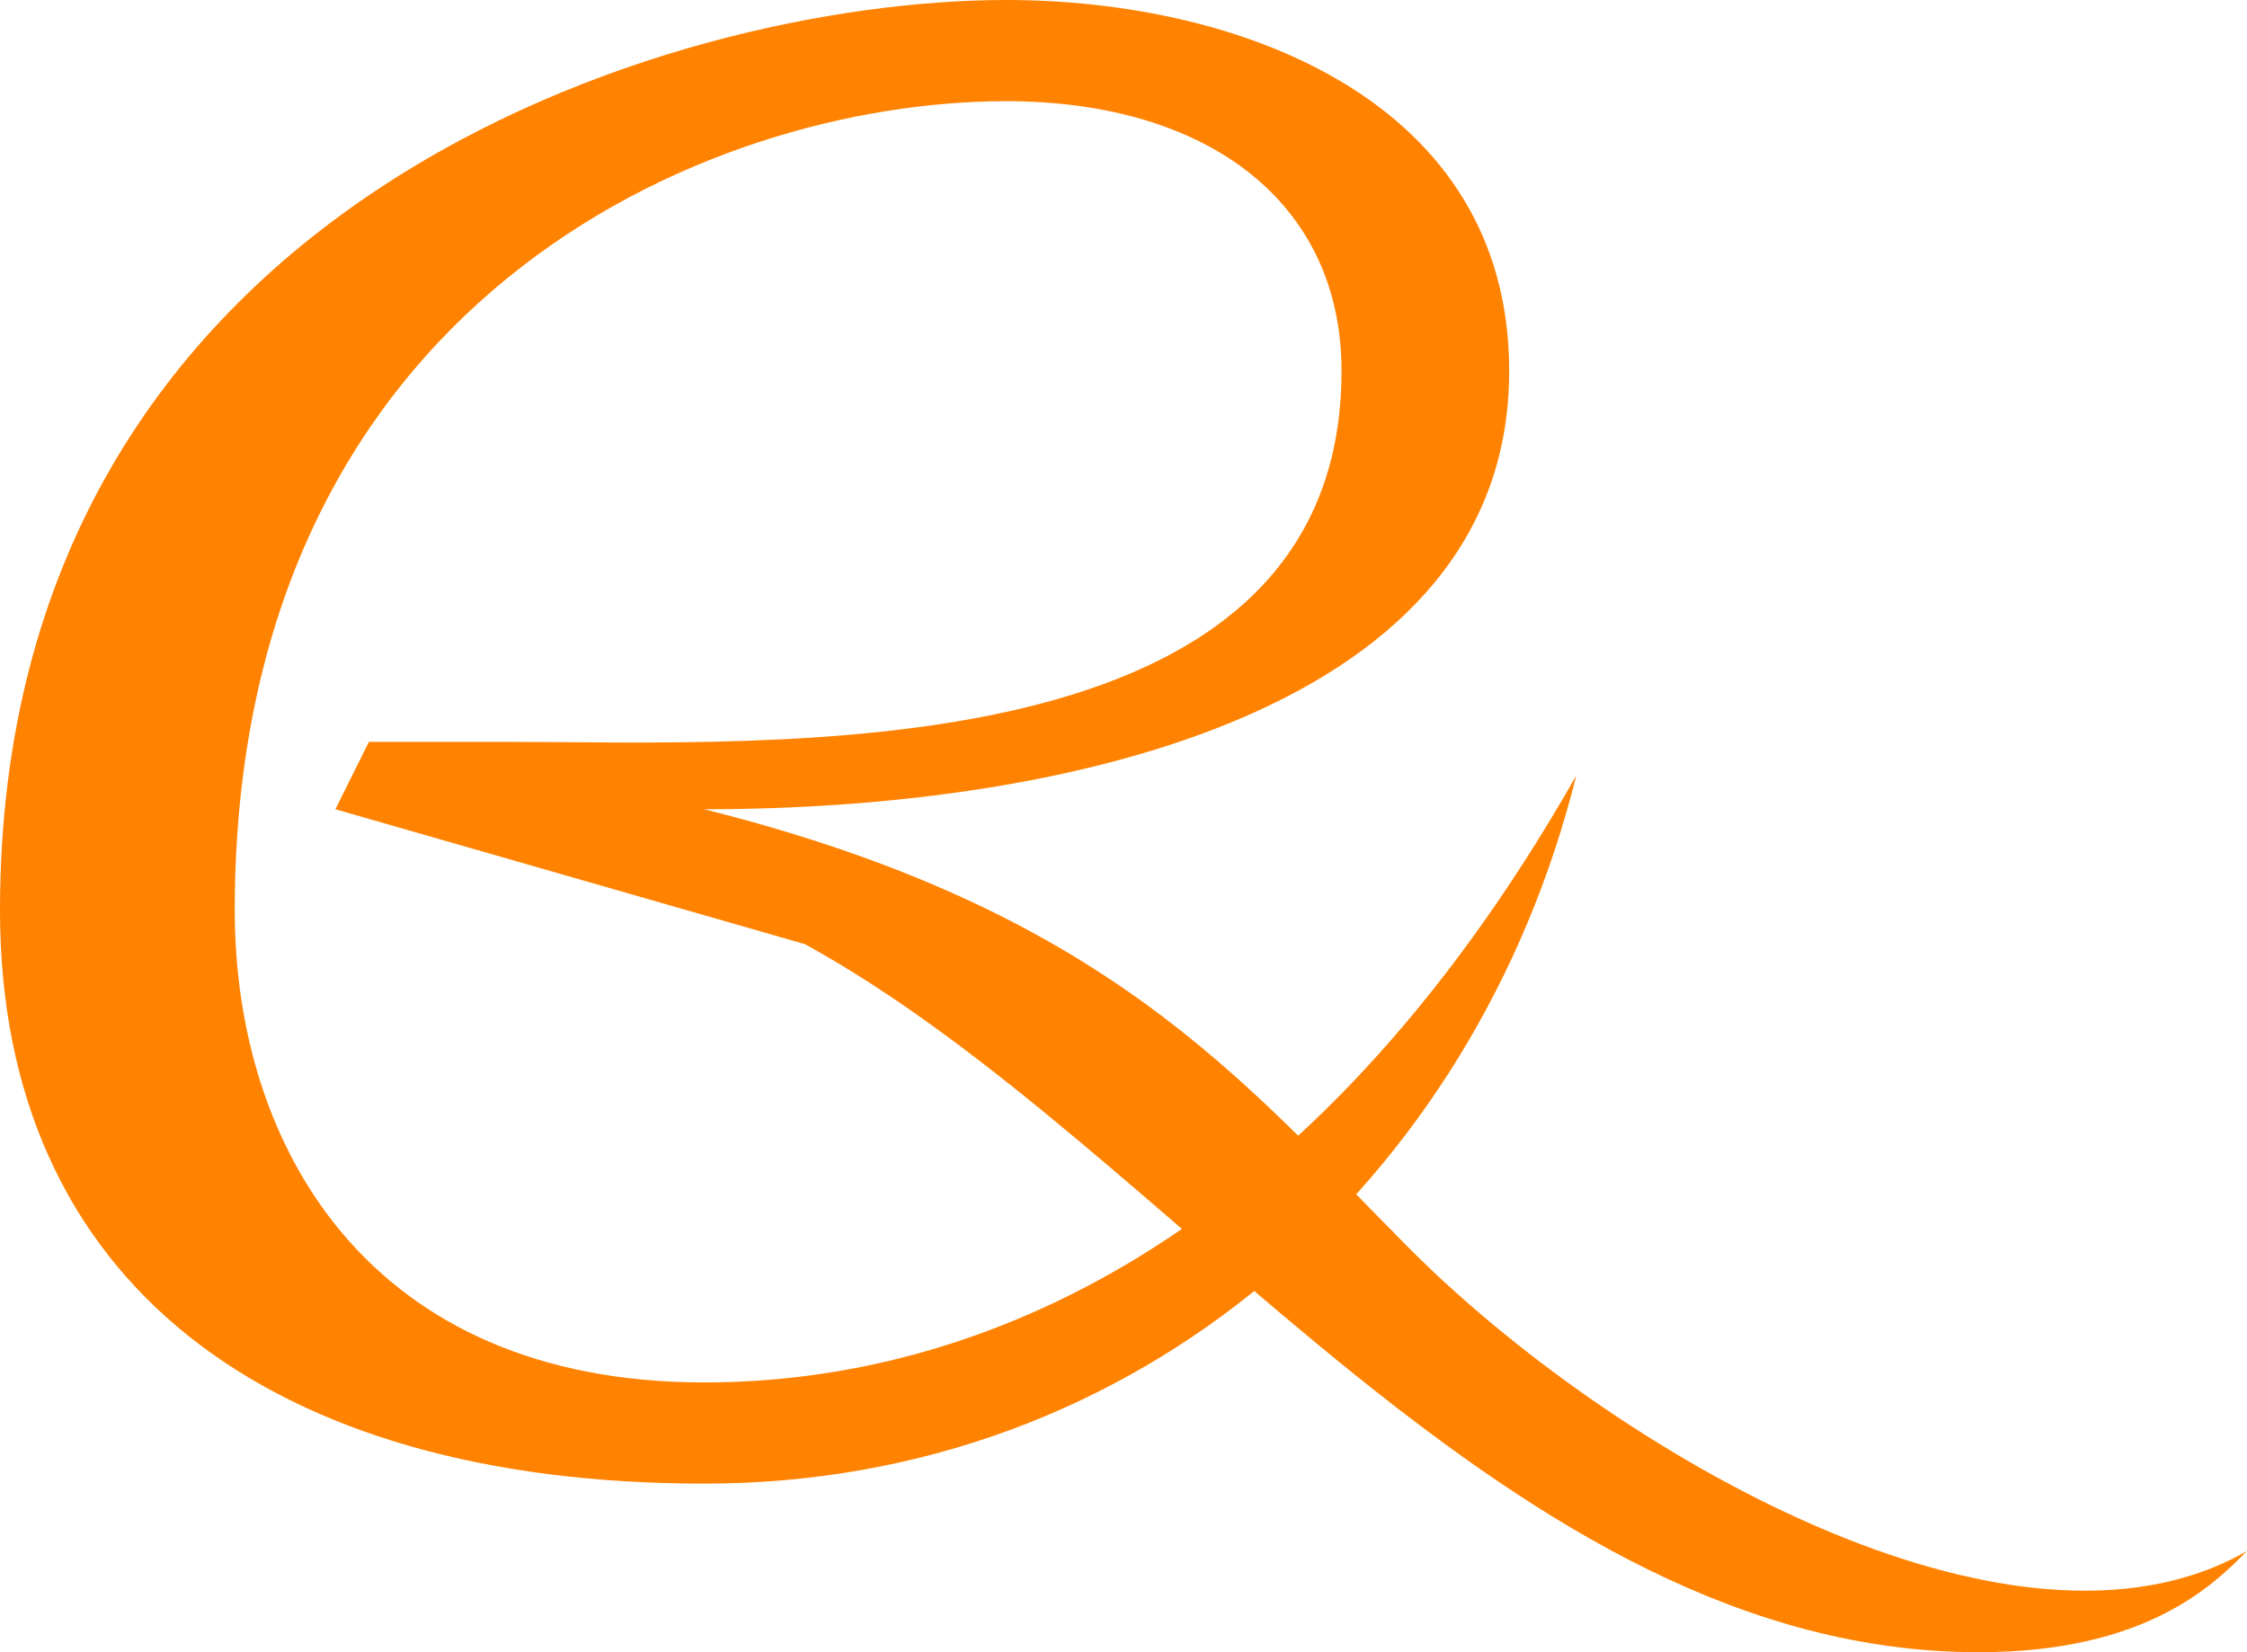
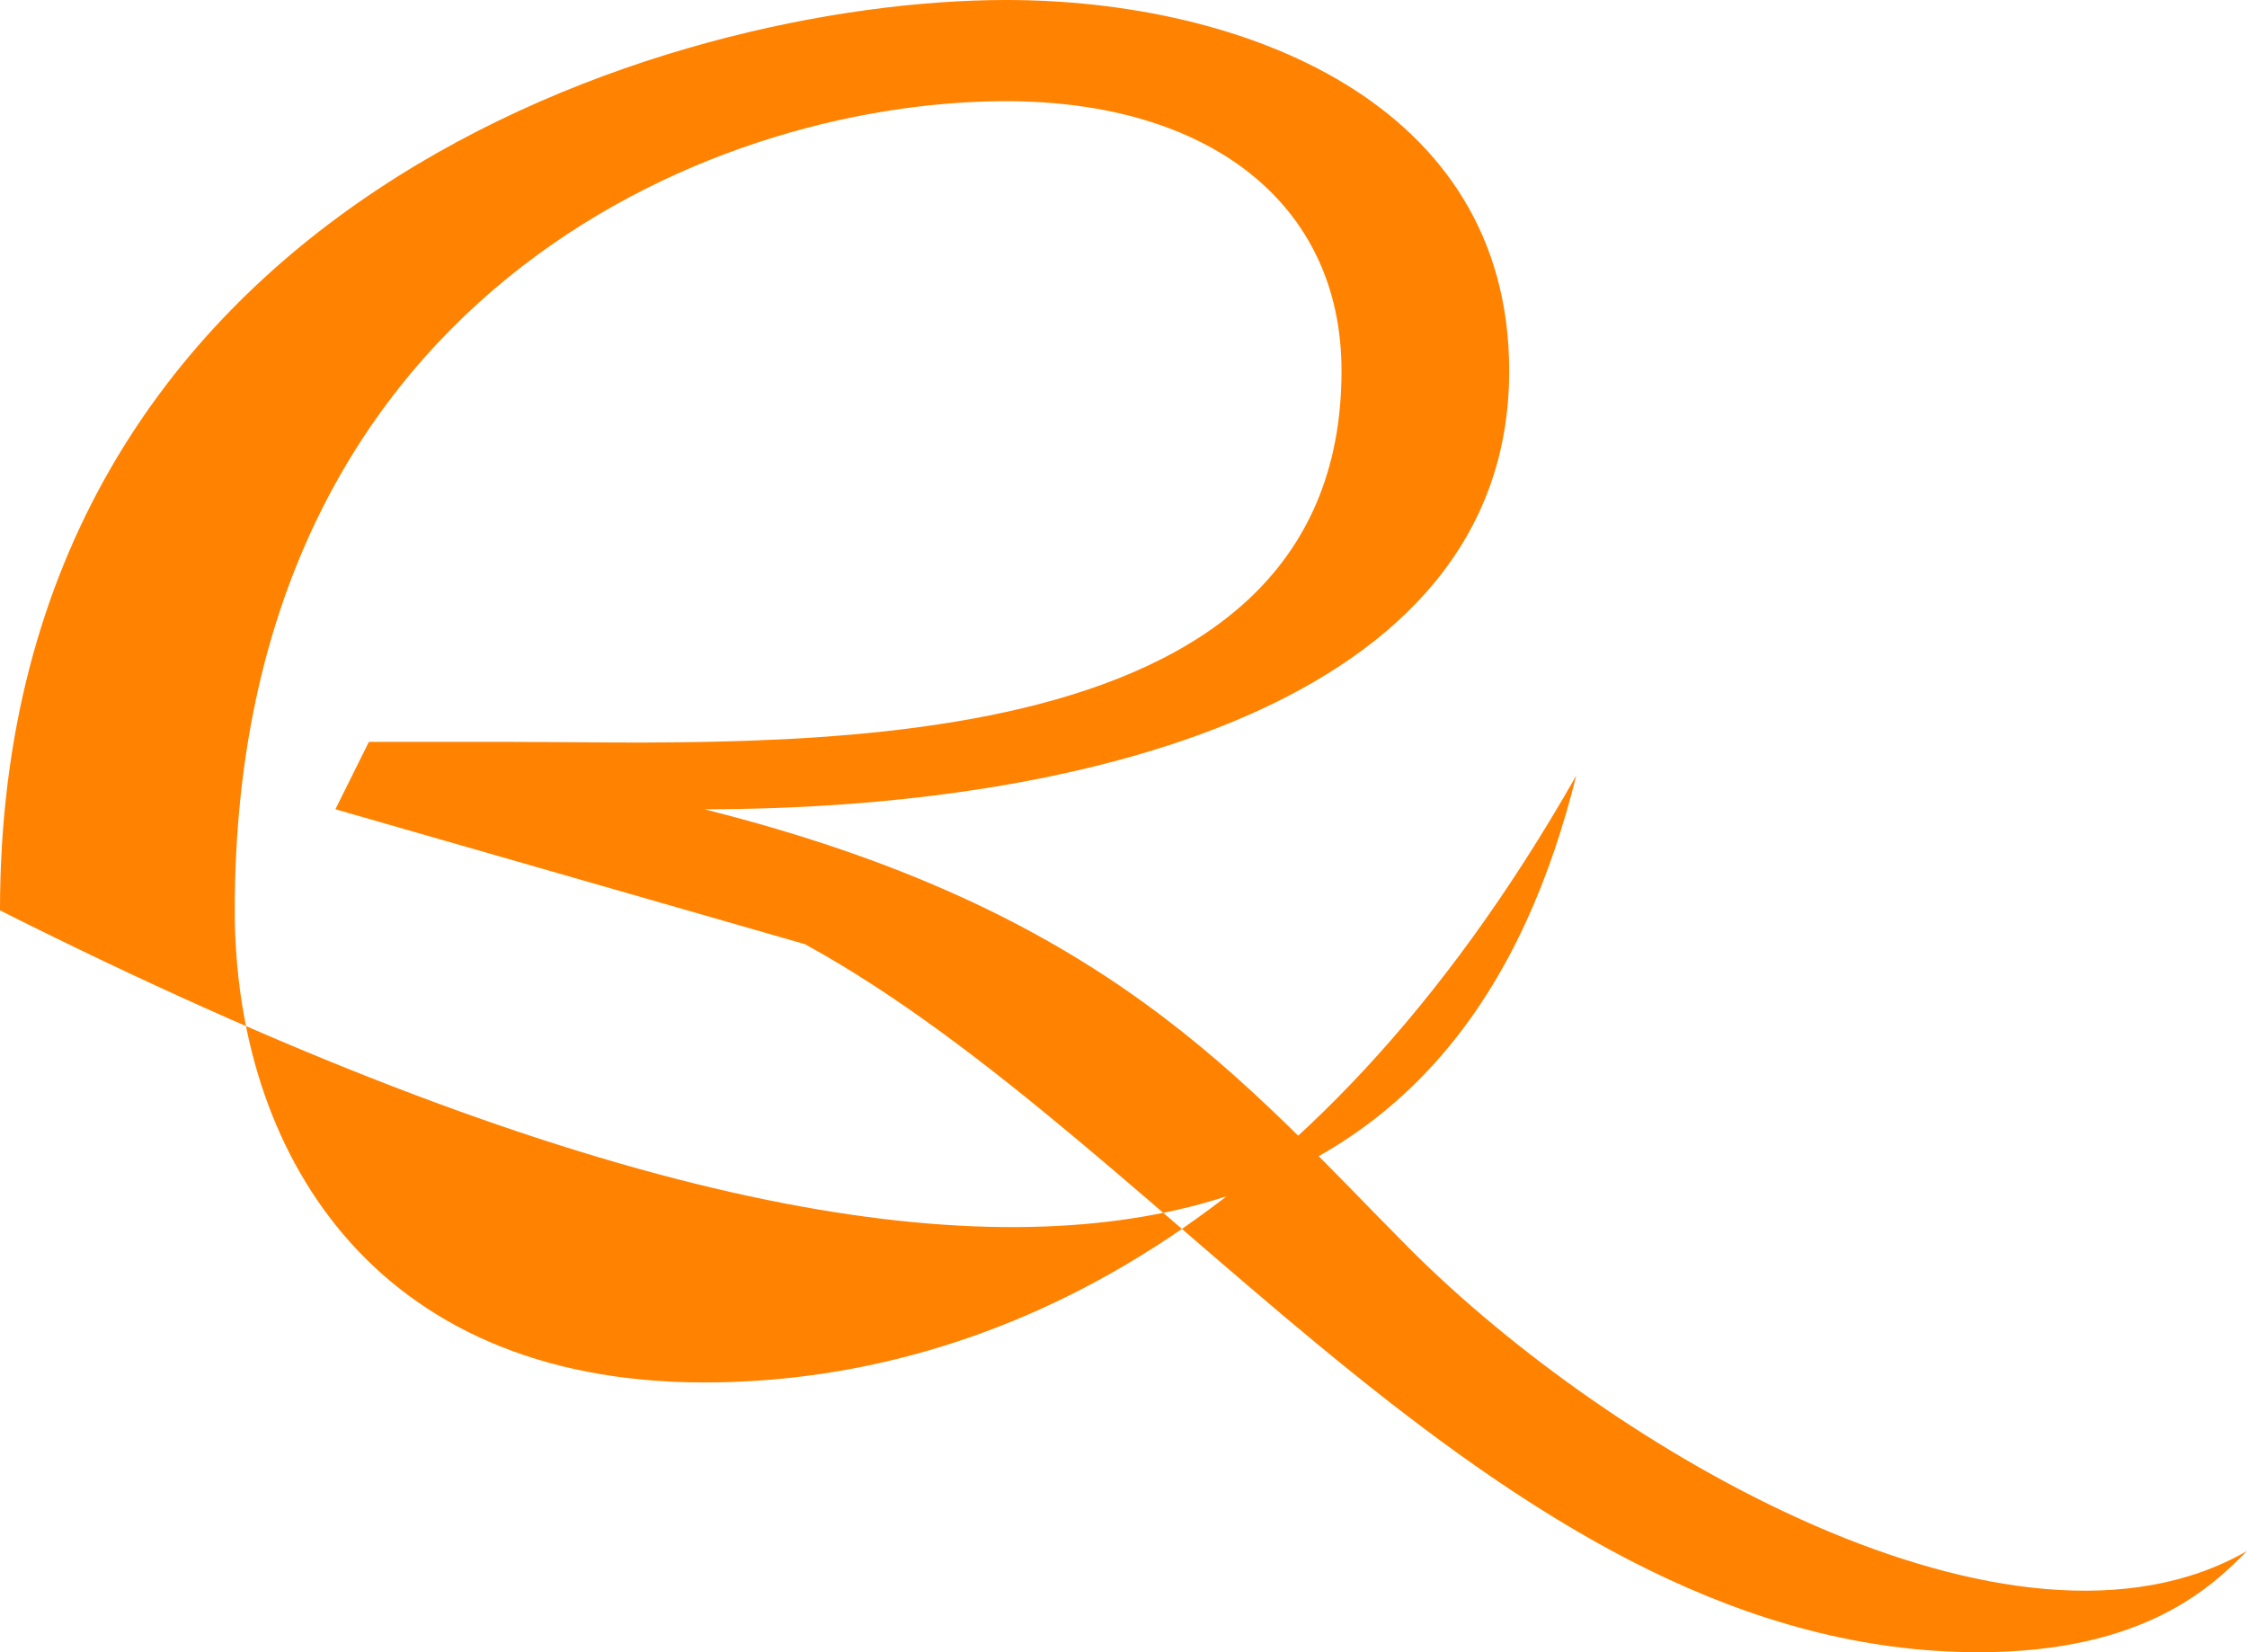
<svg xmlns="http://www.w3.org/2000/svg" width="34" height="25" viewBox="0 0 34 25" fill="none">
-   <path d="M10.657 12.245C16.239 12.245 22.836 10.714 22.836 5.612C22.836 1.531 18.776 0 15.224 0C10.149 0 0 3.061 0 13.775C0 19.388 4.06 22.449 10.657 22.449C17.254 22.449 22.328 17.857 23.851 11.735C19.791 18.878 14.716 20.918 10.657 20.918C5.582 20.918 3.552 17.347 3.552 13.775C3.552 4.592 10.657 1.531 15.224 1.531C18.269 1.531 20.299 3.061 20.299 5.612C20.299 11.735 11.672 11.225 7.612 11.225H5.582L5.075 12.245L12.179 14.286C17.761 17.347 22.836 25 29.94 25C32.478 25 33.492 23.98 34 23.469C30.448 25.51 24.358 21.939 21.313 18.878C18.776 16.326 16.746 13.775 10.657 12.245Z" fill="#FF8200" />
+   <path d="M10.657 12.245C16.239 12.245 22.836 10.714 22.836 5.612C22.836 1.531 18.776 0 15.224 0C10.149 0 0 3.061 0 13.775C17.254 22.449 22.328 17.857 23.851 11.735C19.791 18.878 14.716 20.918 10.657 20.918C5.582 20.918 3.552 17.347 3.552 13.775C3.552 4.592 10.657 1.531 15.224 1.531C18.269 1.531 20.299 3.061 20.299 5.612C20.299 11.735 11.672 11.225 7.612 11.225H5.582L5.075 12.245L12.179 14.286C17.761 17.347 22.836 25 29.94 25C32.478 25 33.492 23.98 34 23.469C30.448 25.51 24.358 21.939 21.313 18.878C18.776 16.326 16.746 13.775 10.657 12.245Z" fill="#FF8200" />
</svg>